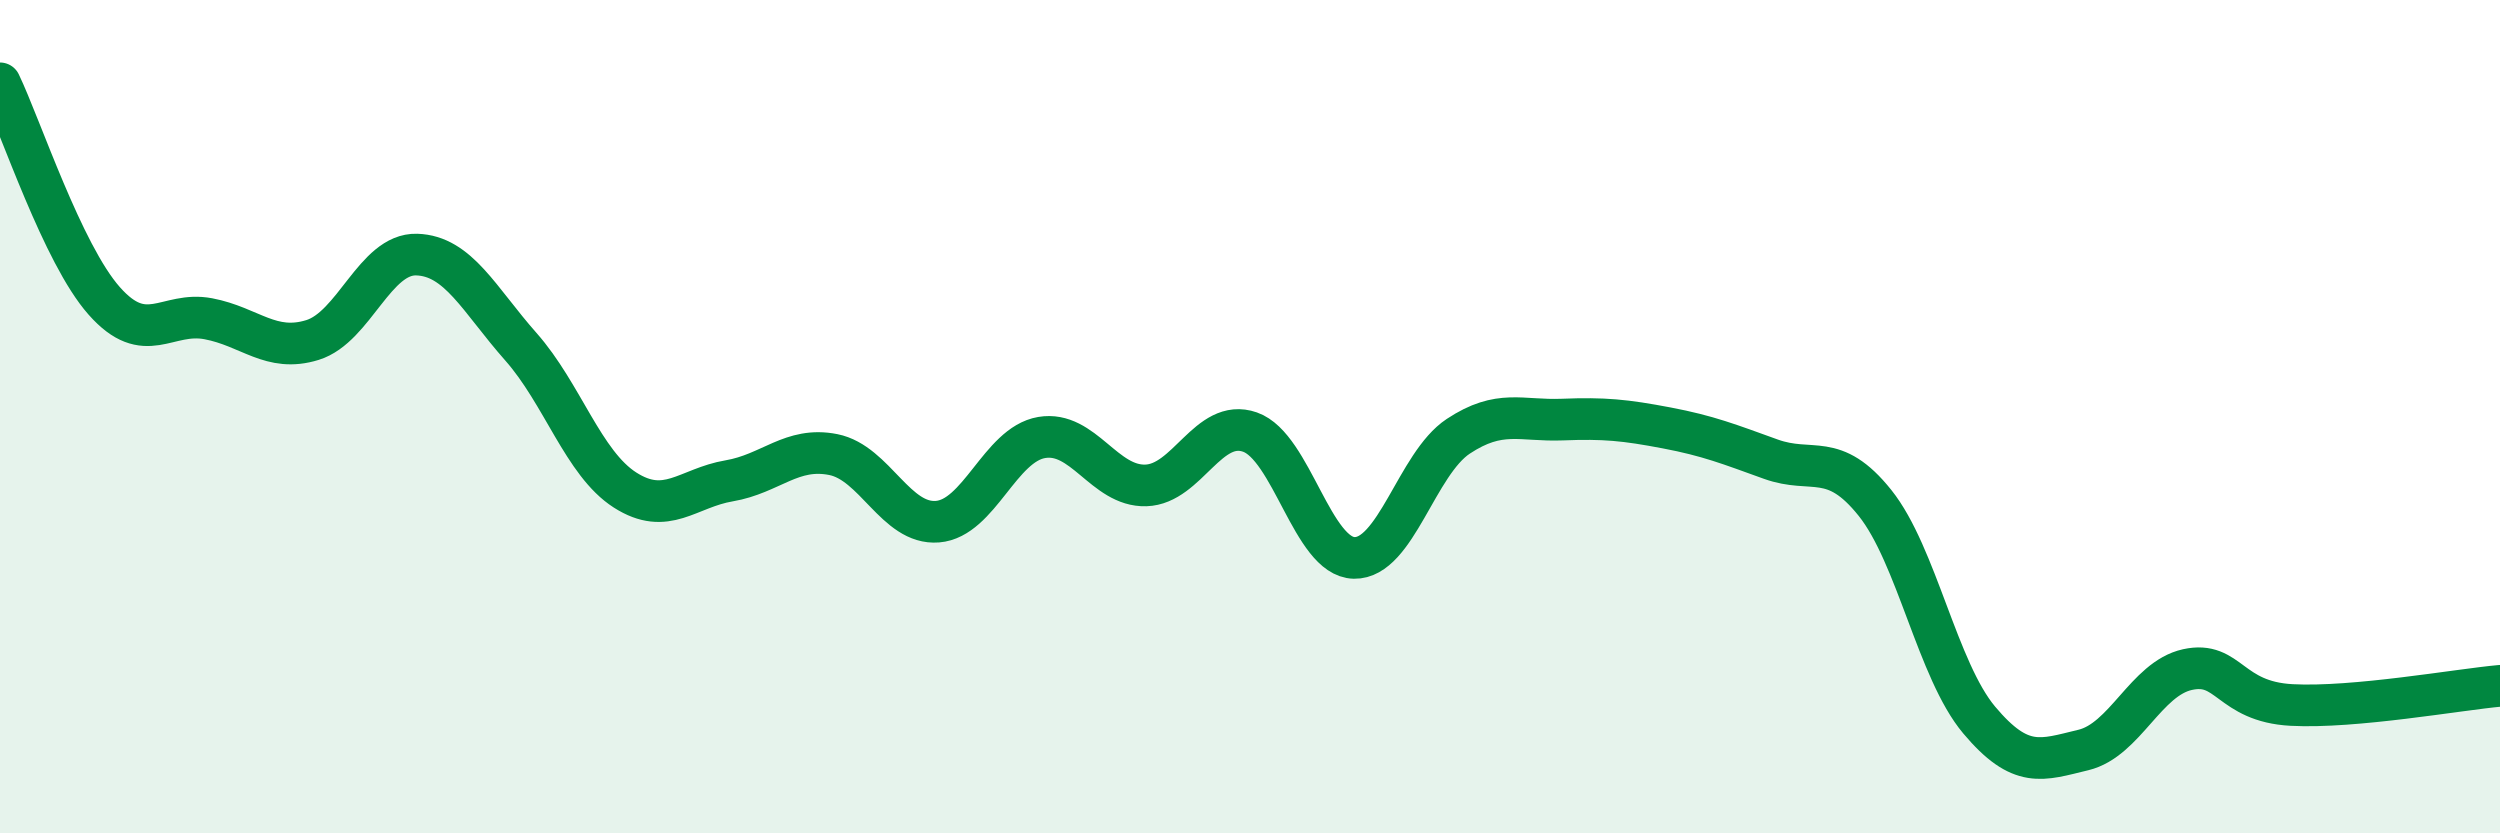
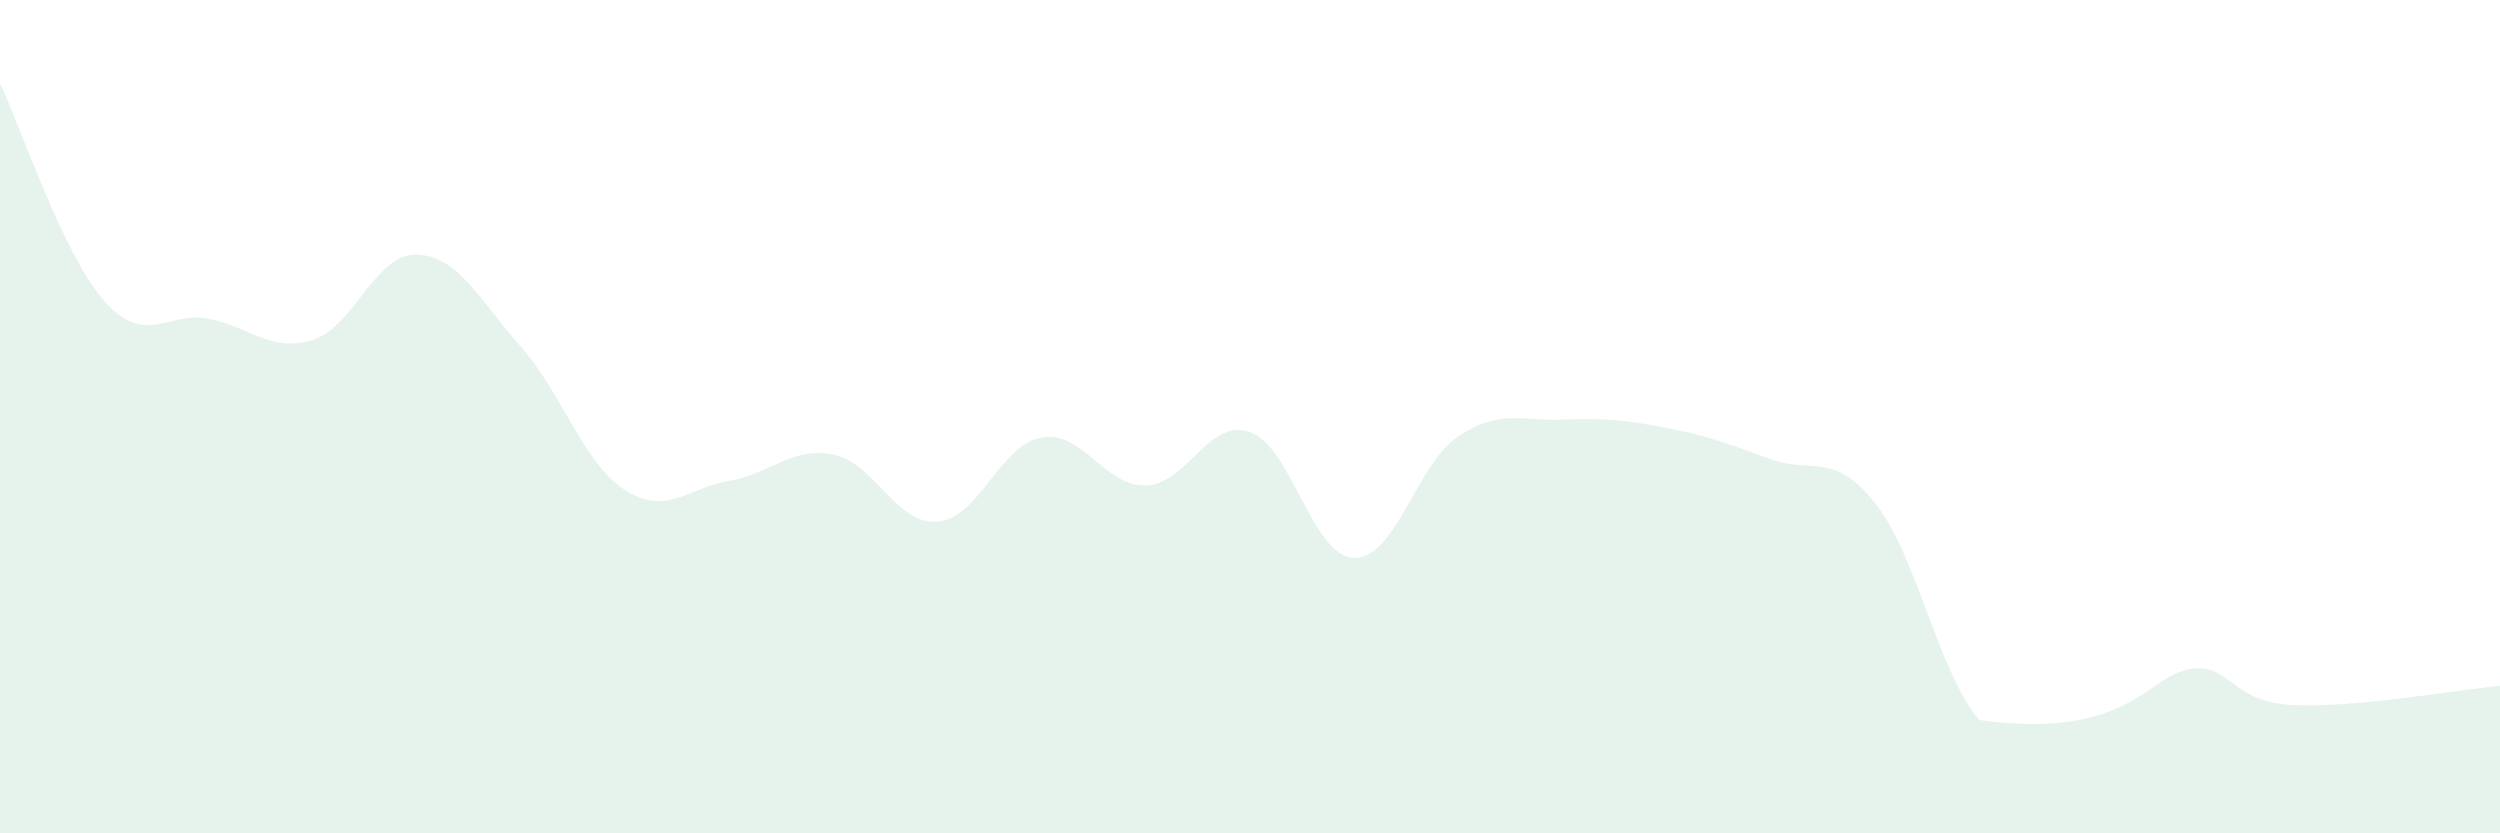
<svg xmlns="http://www.w3.org/2000/svg" width="60" height="20" viewBox="0 0 60 20">
-   <path d="M 0,2 C 0.5,3.04 1.5,6.09 2.5,7.22 C 3.5,8.35 4,7.46 5,7.65 C 6,7.84 6.5,8.47 7.5,8.16 C 8.5,7.85 9,6.08 10,6.11 C 11,6.14 11.5,7.19 12.5,8.32 C 13.5,9.45 14,11.12 15,11.76 C 16,12.4 16.5,11.71 17.5,11.54 C 18.5,11.37 19,10.71 20,10.91 C 21,11.11 21.5,12.6 22.5,12.52 C 23.5,12.44 24,10.67 25,10.5 C 26,10.33 26.5,11.68 27.5,11.65 C 28.5,11.62 29,10.02 30,10.37 C 31,10.72 31.5,13.37 32.5,13.39 C 33.5,13.41 34,11.13 35,10.47 C 36,9.81 36.5,10.11 37.5,10.07 C 38.5,10.03 39,10.08 40,10.27 C 41,10.46 41.5,10.66 42.5,11.02 C 43.5,11.38 44,10.82 45,12.07 C 46,13.32 46.5,16.09 47.5,17.28 C 48.5,18.47 49,18.24 50,18 C 51,17.76 51.5,16.29 52.5,16.07 C 53.5,15.85 53.5,16.84 55,16.92 C 56.5,17 59,16.55 60,16.46L60 20L0 20Z" fill="#008740" opacity="0.1" stroke-linecap="round" stroke-linejoin="round" />
-   <path d="M 0,2 C 0.5,3.04 1.5,6.09 2.5,7.22 C 3.5,8.35 4,7.46 5,7.65 C 6,7.84 6.5,8.47 7.5,8.16 C 8.5,7.85 9,6.08 10,6.11 C 11,6.14 11.5,7.19 12.5,8.32 C 13.5,9.45 14,11.12 15,11.76 C 16,12.4 16.5,11.71 17.5,11.54 C 18.5,11.37 19,10.71 20,10.91 C 21,11.11 21.5,12.6 22.5,12.52 C 23.5,12.44 24,10.67 25,10.5 C 26,10.33 26.5,11.68 27.5,11.65 C 28.5,11.62 29,10.02 30,10.37 C 31,10.72 31.5,13.37 32.5,13.39 C 33.5,13.41 34,11.13 35,10.47 C 36,9.81 36.5,10.11 37.5,10.07 C 38.5,10.03 39,10.08 40,10.27 C 41,10.46 41.5,10.66 42.5,11.02 C 43.5,11.38 44,10.82 45,12.07 C 46,13.32 46.5,16.09 47.5,17.28 C 48.5,18.47 49,18.24 50,18 C 51,17.76 51.5,16.29 52.5,16.07 C 53.5,15.85 53.5,16.84 55,16.92 C 56.5,17 59,16.55 60,16.46" stroke="#008740" stroke-width="1" fill="none" stroke-linecap="round" stroke-linejoin="round" />
+   <path d="M 0,2 C 0.5,3.04 1.5,6.09 2.5,7.22 C 3.5,8.35 4,7.46 5,7.65 C 6,7.84 6.5,8.47 7.5,8.16 C 8.5,7.85 9,6.08 10,6.11 C 11,6.14 11.5,7.19 12.5,8.32 C 13.5,9.45 14,11.12 15,11.76 C 16,12.4 16.5,11.71 17.5,11.54 C 18.5,11.37 19,10.71 20,10.91 C 21,11.11 21.5,12.6 22.5,12.52 C 23.5,12.44 24,10.67 25,10.5 C 26,10.33 26.5,11.68 27.5,11.65 C 28.5,11.62 29,10.02 30,10.37 C 31,10.72 31.5,13.37 32.5,13.39 C 33.5,13.41 34,11.13 35,10.47 C 36,9.81 36.5,10.11 37.5,10.07 C 38.5,10.03 39,10.08 40,10.27 C 41,10.46 41.5,10.66 42.5,11.02 C 43.5,11.38 44,10.82 45,12.07 C 46,13.32 46.5,16.09 47.5,17.28 C 51,17.76 51.5,16.29 52.5,16.07 C 53.5,15.85 53.5,16.84 55,16.92 C 56.5,17 59,16.55 60,16.46L60 20L0 20Z" fill="#008740" opacity="0.1" stroke-linecap="round" stroke-linejoin="round" />
</svg>